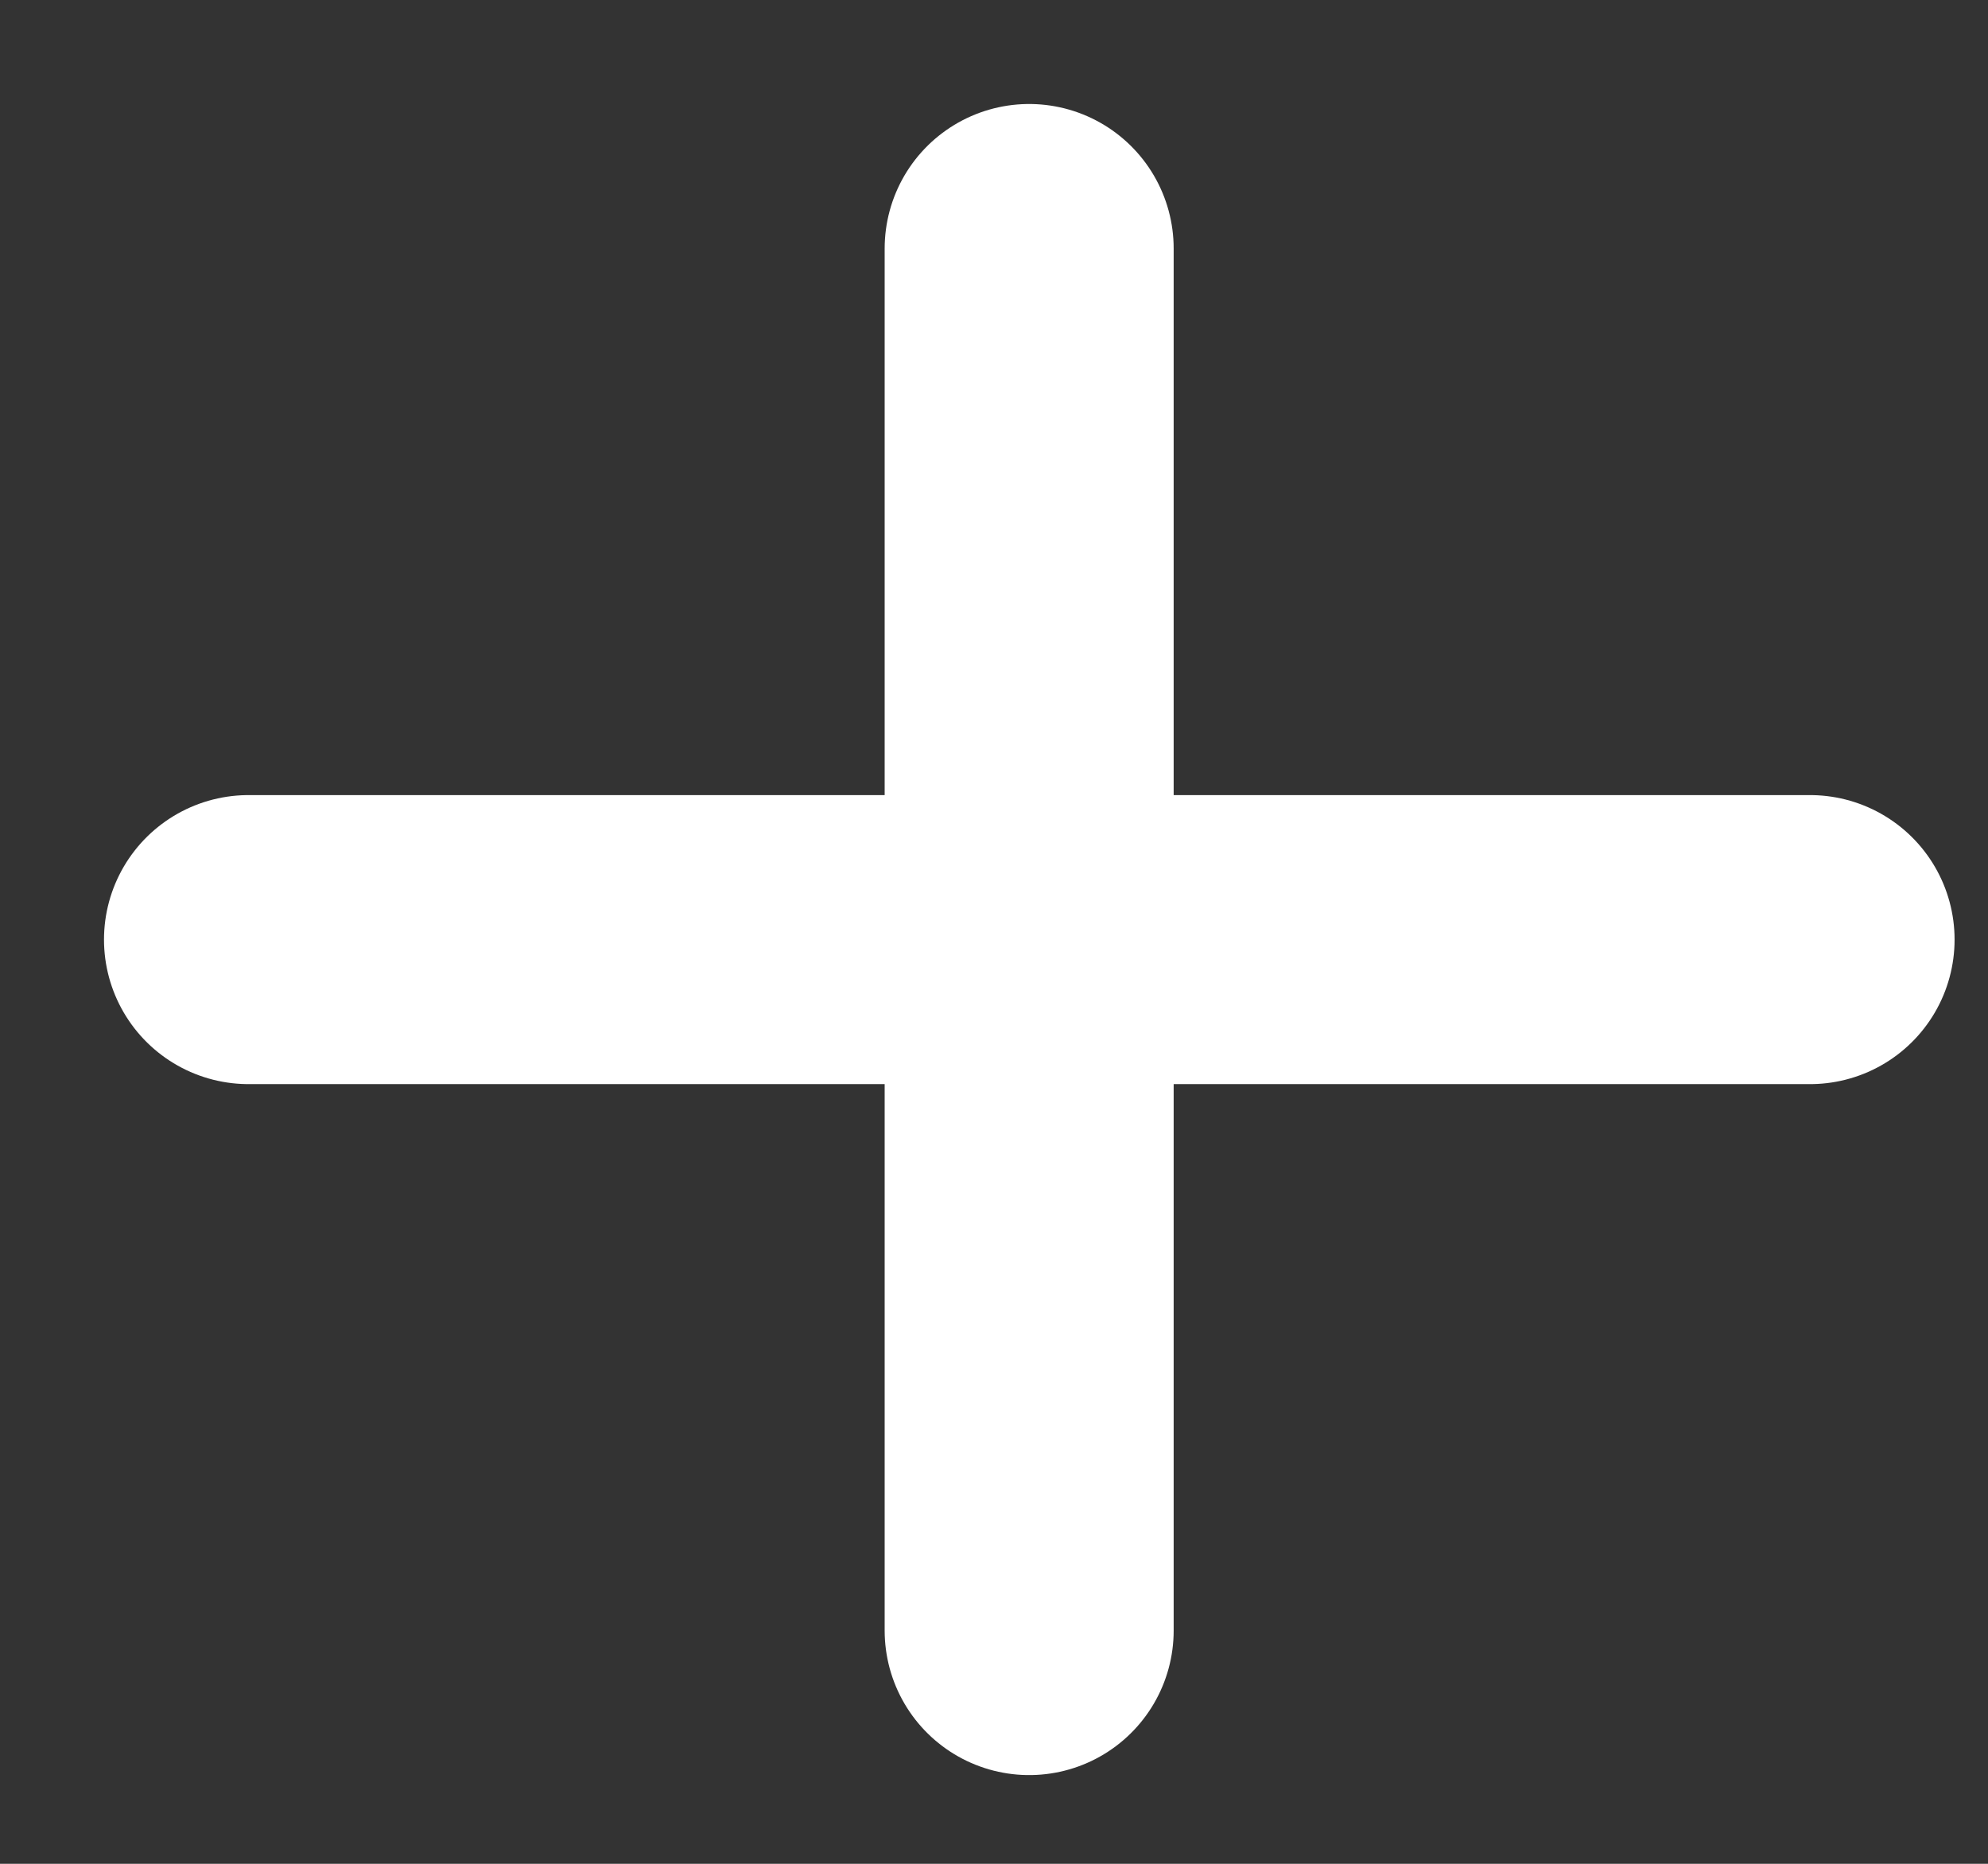
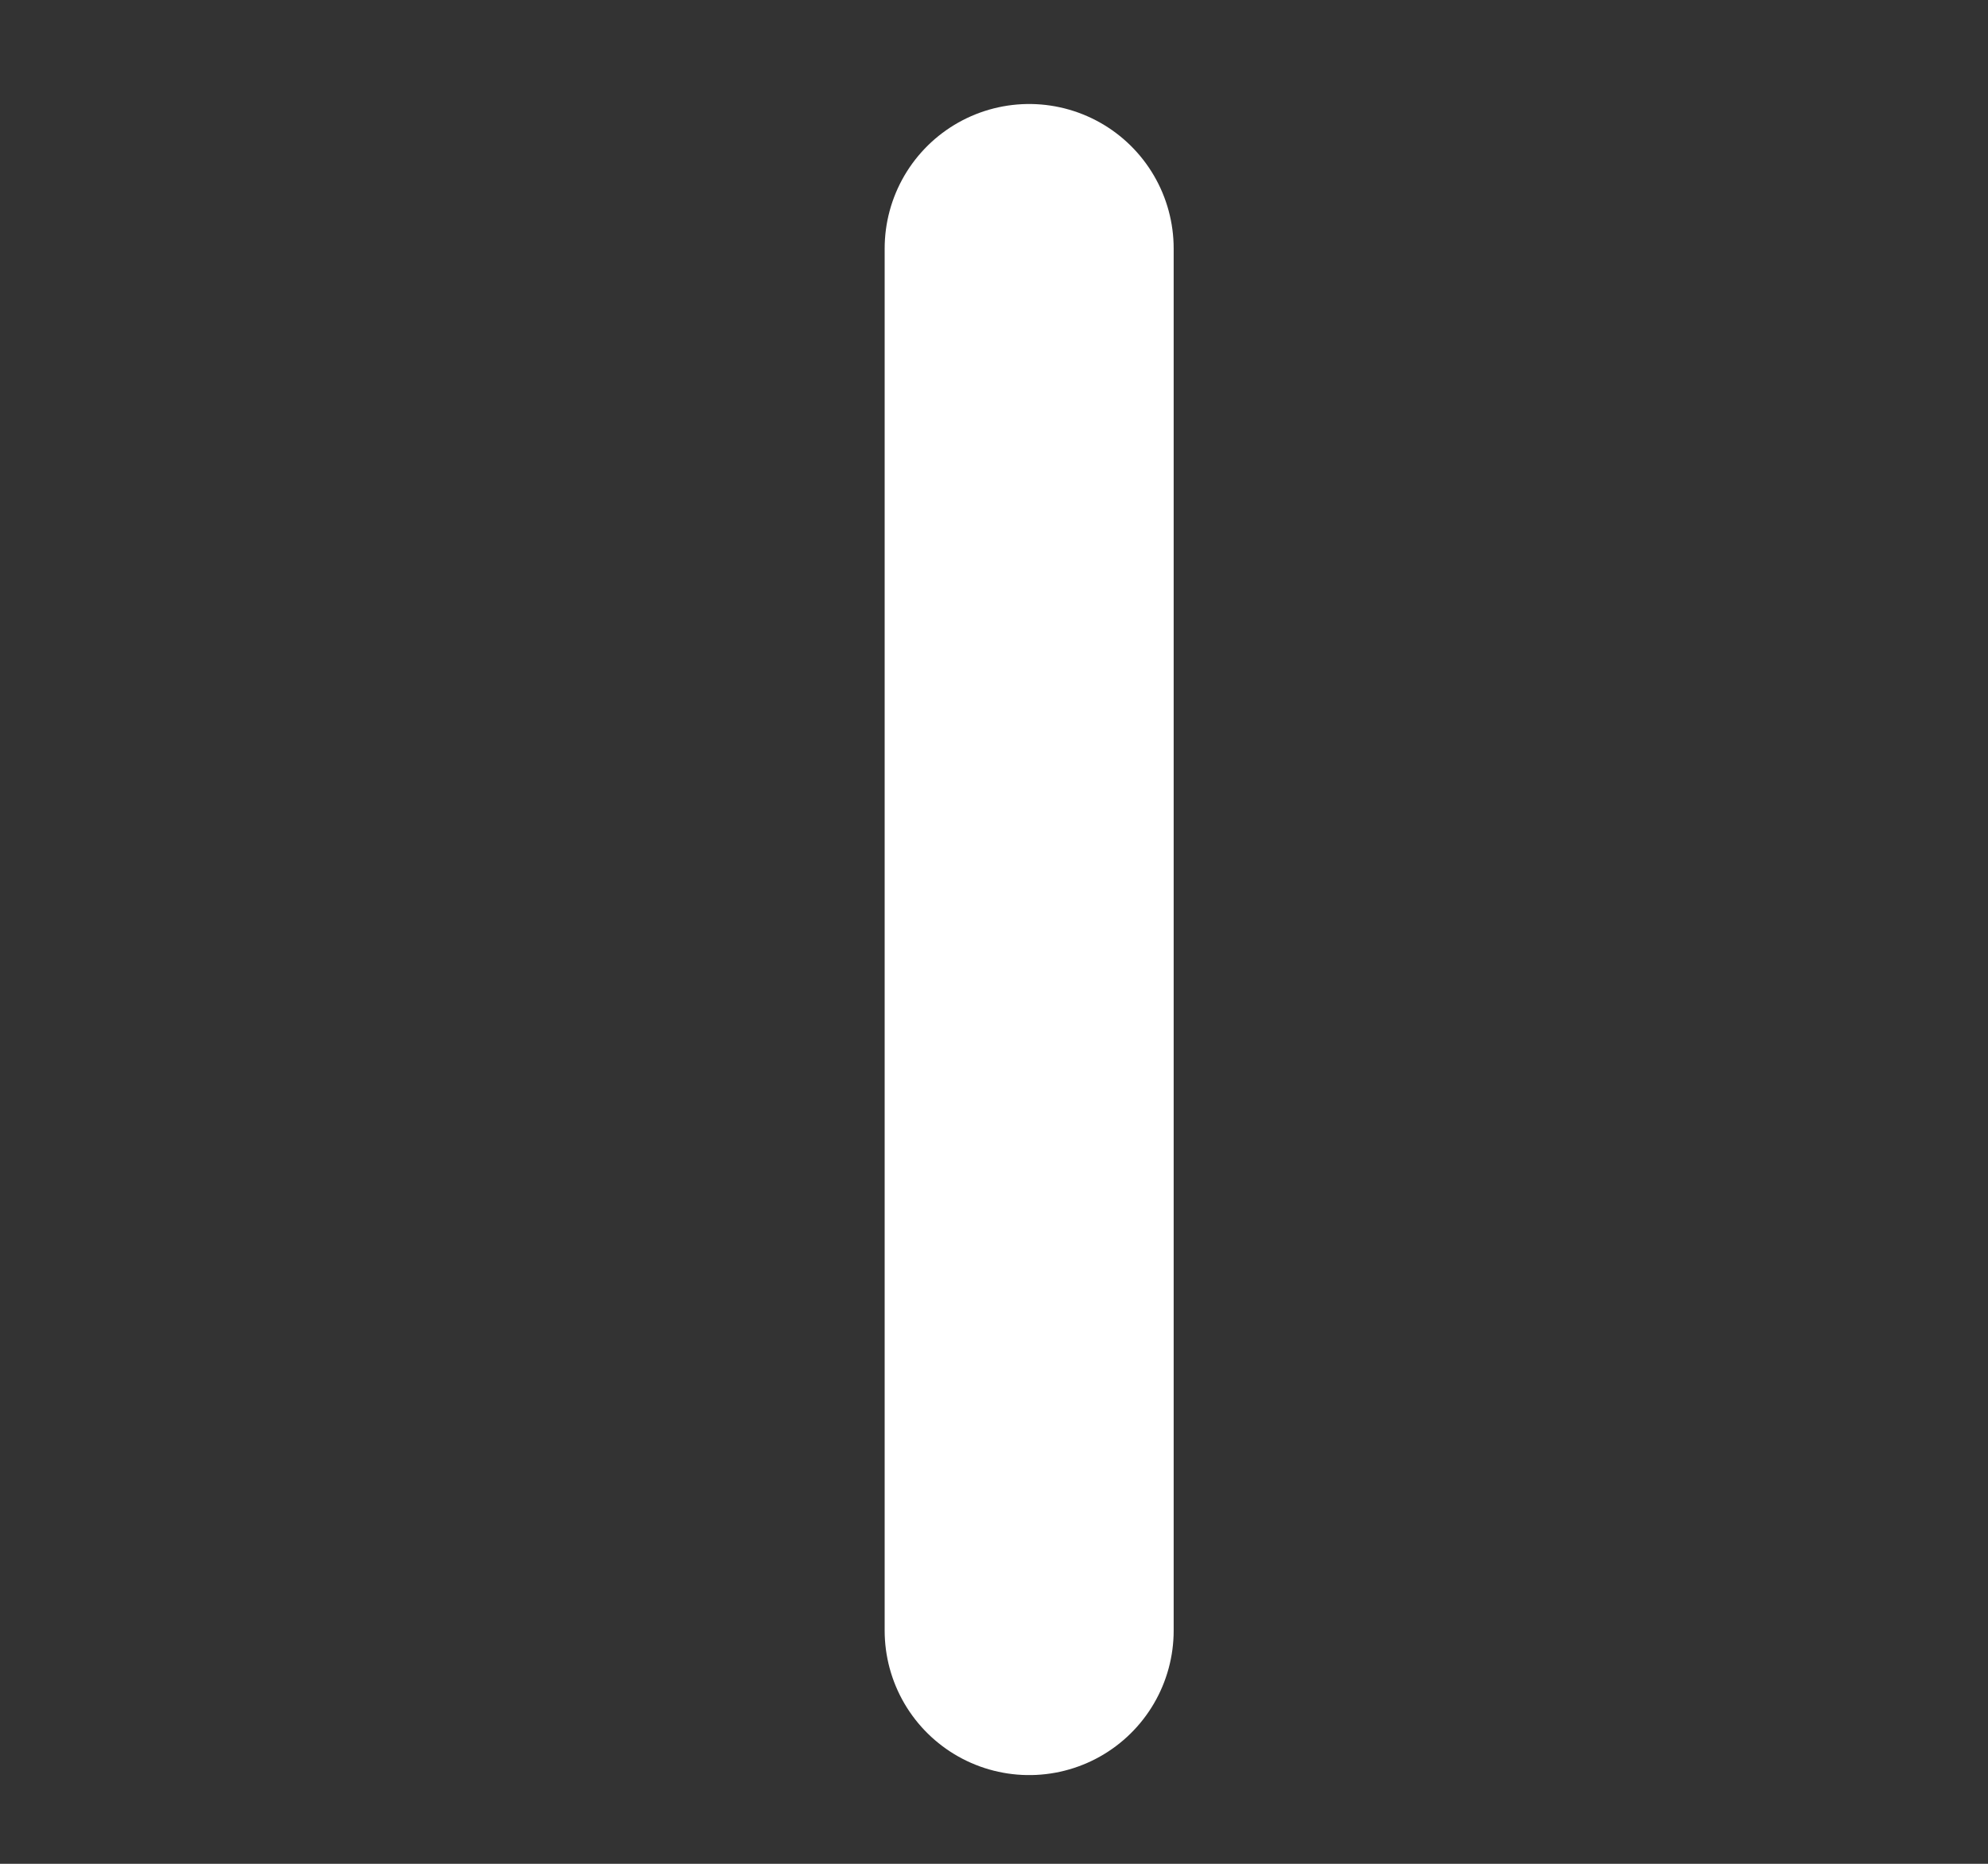
<svg xmlns="http://www.w3.org/2000/svg" fill="none" height="100%" overflow="visible" preserveAspectRatio="none" style="display: block;" viewBox="0 0 16 15" width="100%">
  <rect x="0" y="0" width="16" height="15" fill="#333333" stroke="none" />
  <g id="Group 8259">
    <g id="Group 1933">
      <g id="Group 1843">
        <path d="M8.283 2V13.123" id="Vector" stroke="white" stroke-linecap="round" stroke-linejoin="round" stroke-width="2.326" />
-         <path d="M2 7.562H14.568" id="Vector_2" stroke="white" stroke-linecap="round" stroke-linejoin="round" stroke-width="2.326" />
      </g>
    </g>
  </g>
</svg>